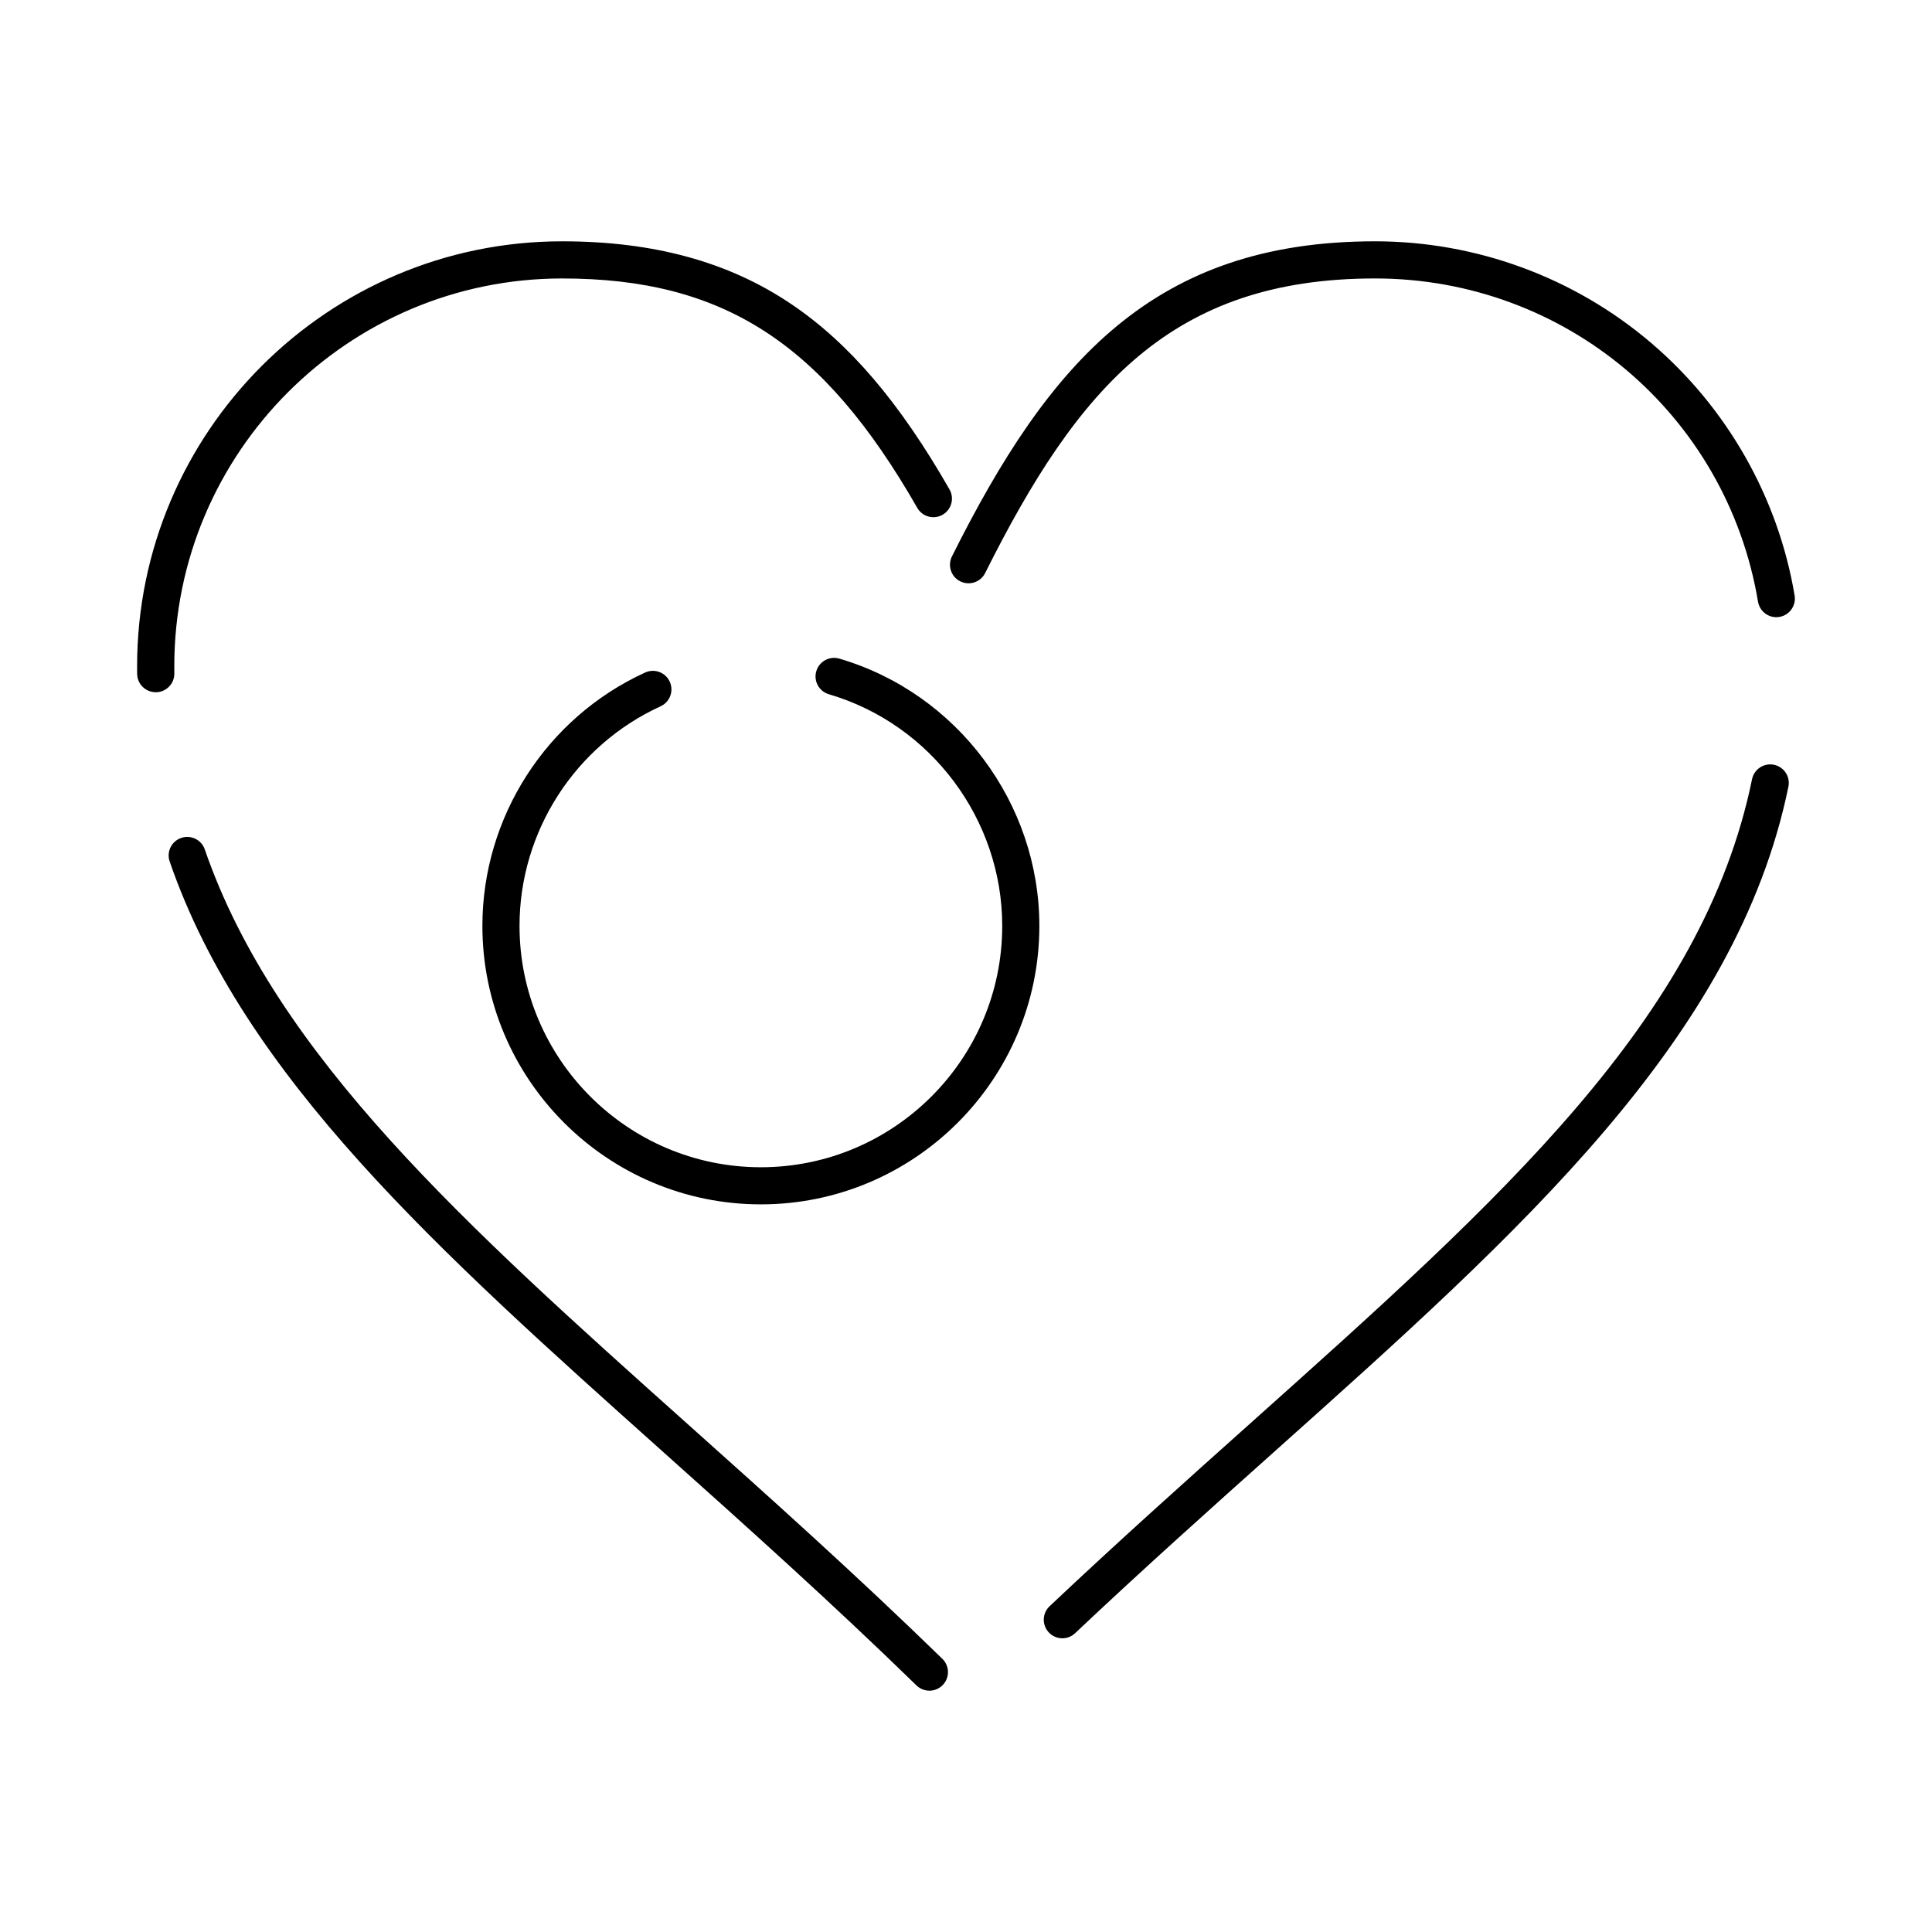
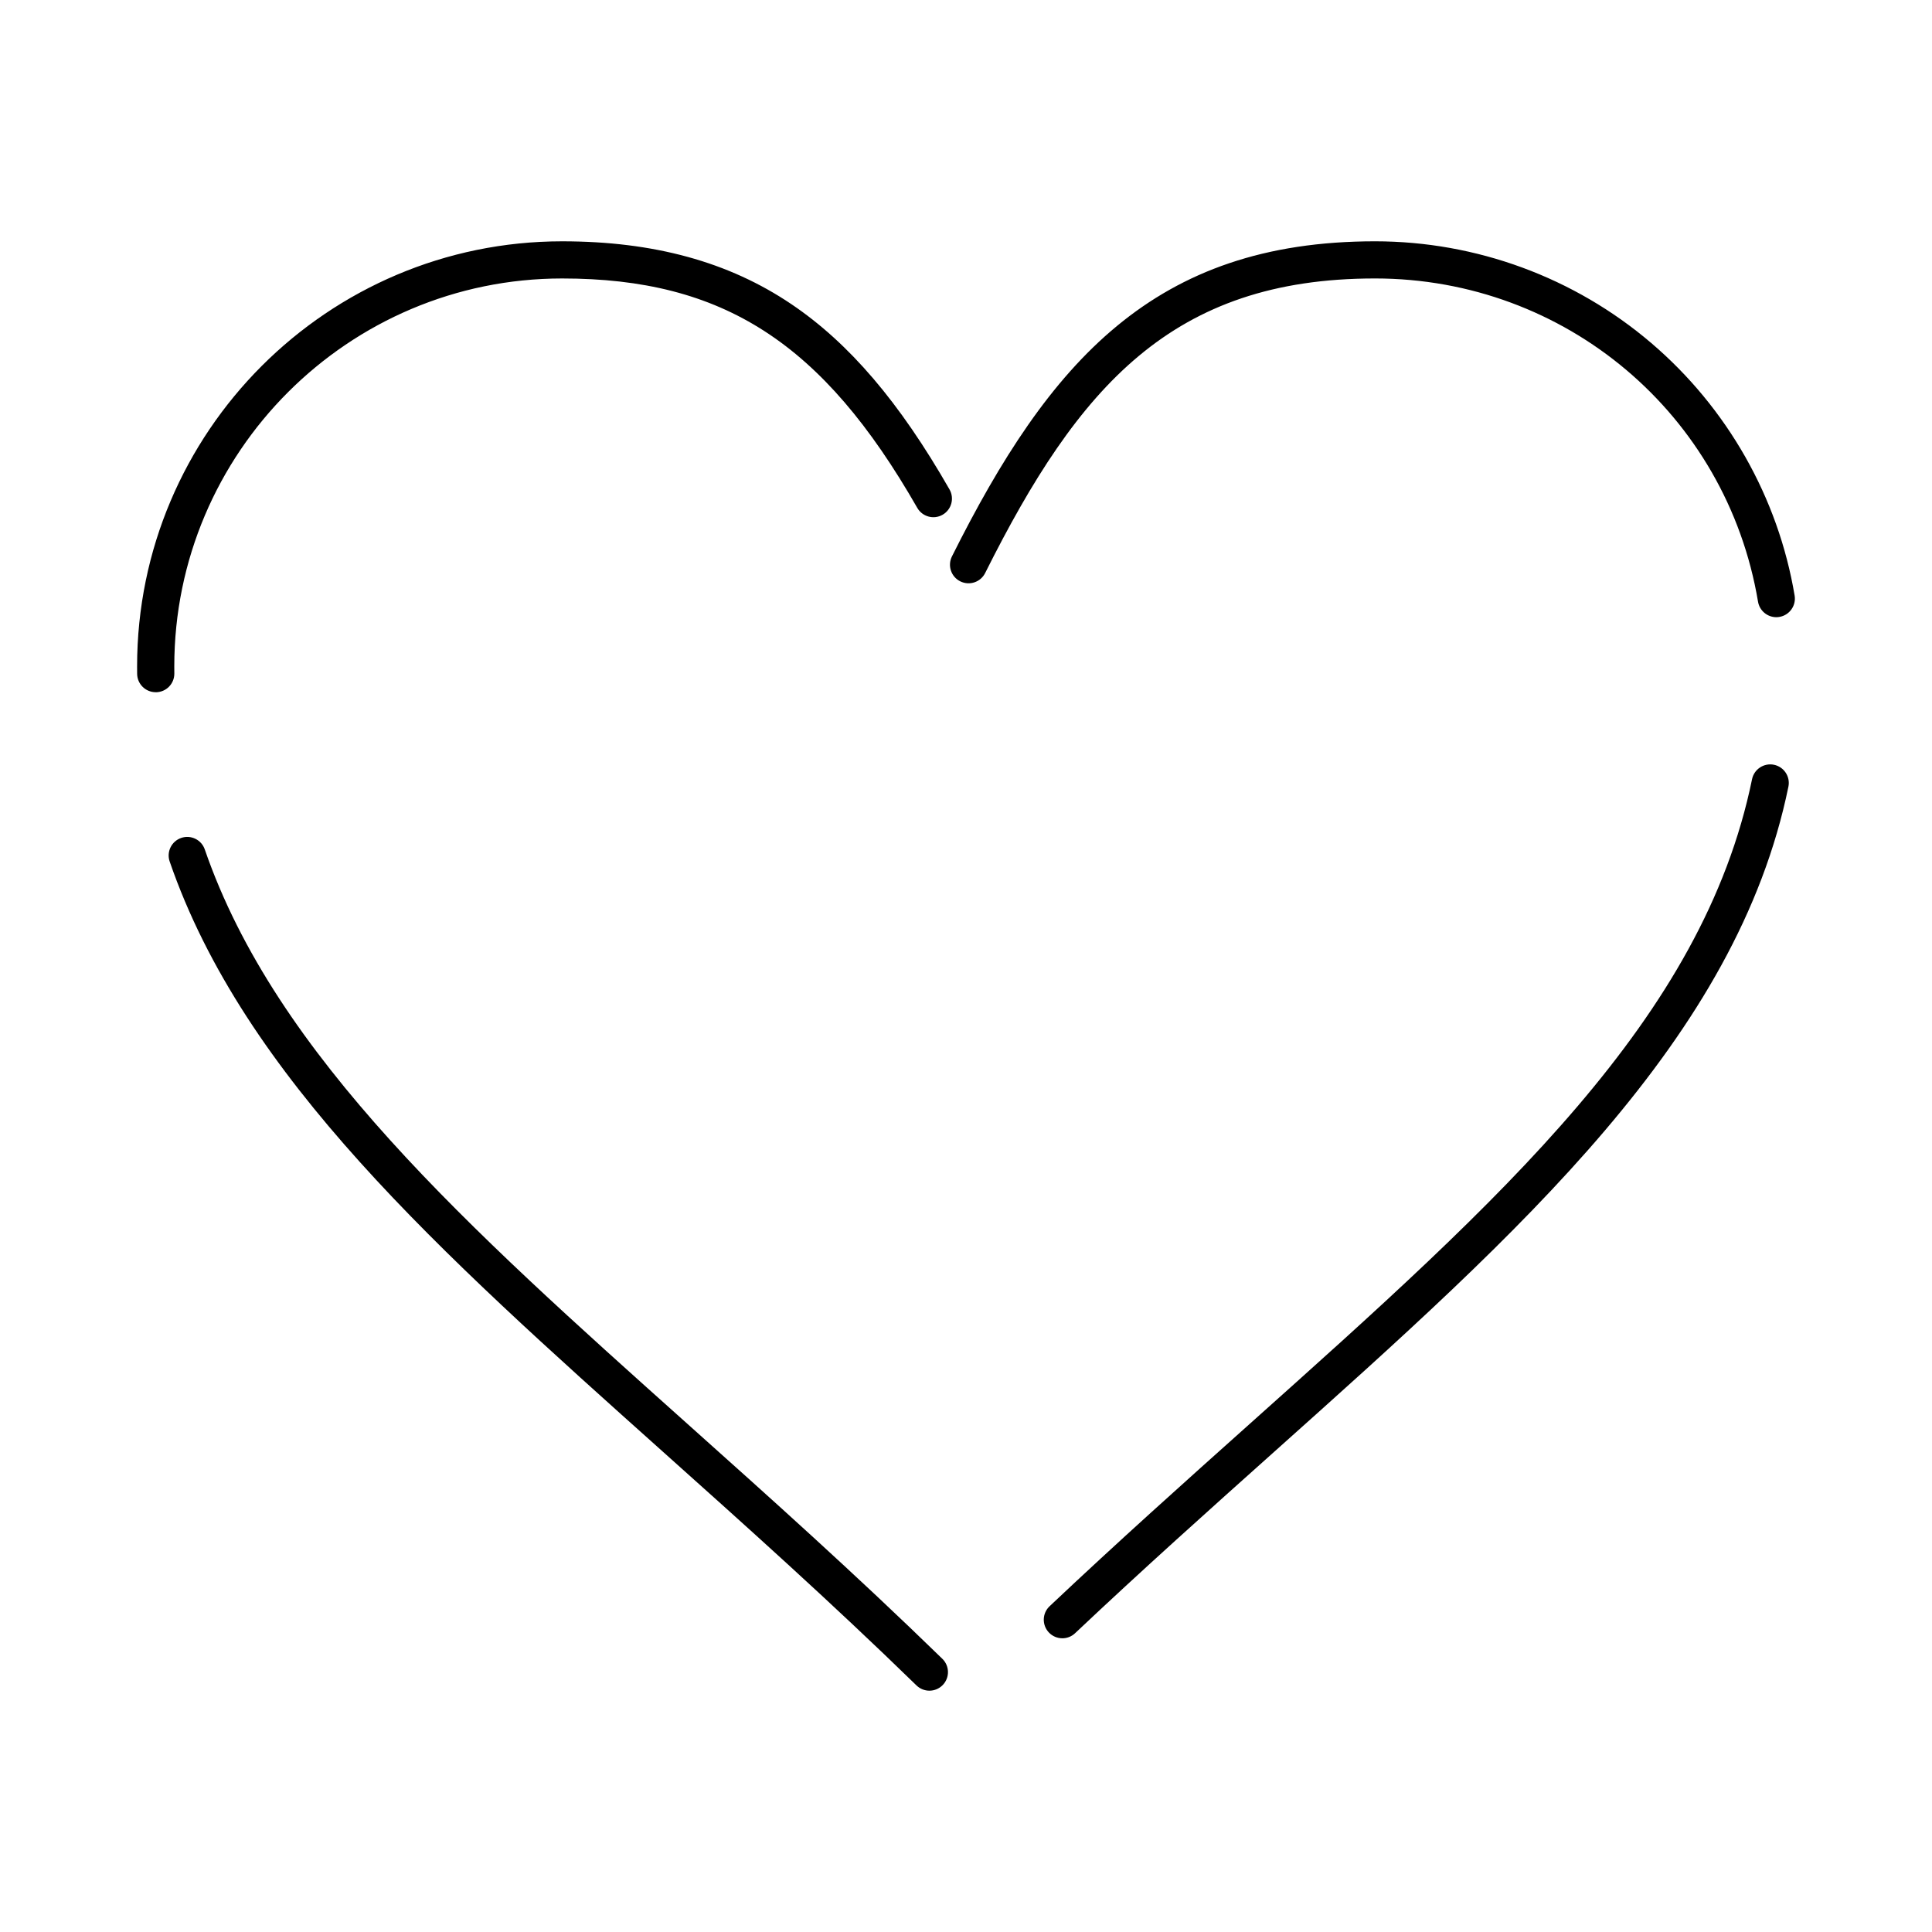
<svg xmlns="http://www.w3.org/2000/svg" fill="#000000" width="800px" height="800px" version="1.1" viewBox="144 144 512 512">
  <g>
    <path d="m390.31 592.05c-1.238 0-2.477-0.465-3.434-1.395-22.863-22.273-45.371-42.406-67.141-61.879-59.598-53.309-111.07-99.34-130.77-156.46-0.887-2.566 0.477-5.367 3.047-6.254 2.566-0.887 5.371 0.477 6.254 3.047 18.863 54.695 69.445 99.941 128.02 152.33 21.848 19.539 44.438 39.746 67.449 62.164 1.945 1.898 1.988 5.012 0.09 6.957-0.961 0.988-2.242 1.488-3.519 1.488zm35.223-13.887c-1.309 0-2.609-0.52-3.578-1.543-1.867-1.977-1.777-5.09 0.199-6.953 18.102-17.09 35.859-32.969 53.035-48.324 67.09-59.98 120.08-107.36 133.12-170.84 0.547-2.66 3.141-4.371 5.809-3.832 2.66 0.547 4.375 3.148 3.828 5.809-13.691 66.676-70.465 117.43-136.2 176.2-17.125 15.312-34.836 31.145-52.84 48.141-0.945 0.898-2.16 1.344-3.375 1.344zm-240.27-250.72c-2.691 0-4.887-2.164-4.918-4.859-0.008-0.664-0.012-1.328-0.012-1.992 0-62.105 50.527-112.64 112.64-112.64 24.281 0 44.156 5.449 60.762 16.66 15.332 10.352 28.645 25.949 41.891 49.086 1.352 2.359 0.535 5.363-1.824 6.715-2.359 1.352-5.363 0.531-6.715-1.824-25.043-43.746-51.43-60.793-94.109-60.793-56.68 0-102.79 46.113-102.79 102.8 0 0.625 0.004 1.25 0.012 1.875 0.031 2.719-2.144 4.945-4.859 4.981-0.031-0.008-0.051-0.008-0.07-0.008zm429.48-19.879c-2.359 0-4.441-1.703-4.848-4.106-8.332-49.637-51.02-85.664-101.5-85.664-53.762 0-78.594 28.625-103.32 78.066-1.215 2.43-4.172 3.414-6.602 2.199-2.43-1.215-3.414-4.172-2.199-6.602 25.777-51.555 53.527-83.508 112.12-83.508 26.84 0 52.84 9.574 73.211 26.961 20.141 17.191 33.633 40.953 37.988 66.914 0.449 2.68-1.359 5.219-4.039 5.668-0.27 0.047-0.543 0.07-0.812 0.07z" />
-     <path d="m345.64 463.17c-40.695 0-73.801-33.109-73.801-73.801 0-28.805 16.93-55.16 43.133-67.145 2.469-1.129 5.391-0.043 6.519 2.43 1.129 2.473 0.043 5.391-2.426 6.519-22.711 10.391-37.387 33.23-37.387 58.199 0 35.27 28.691 63.961 63.961 63.961s63.961-28.691 63.961-63.961c0-28.219-18.891-53.461-45.938-61.387-2.609-0.766-4.102-3.5-3.336-6.106 0.762-2.606 3.492-4.102 6.106-3.336 31.211 9.148 53.008 38.273 53.008 70.828 0.004 40.688-33.105 73.797-73.801 73.797z" />
  </g>
</svg>